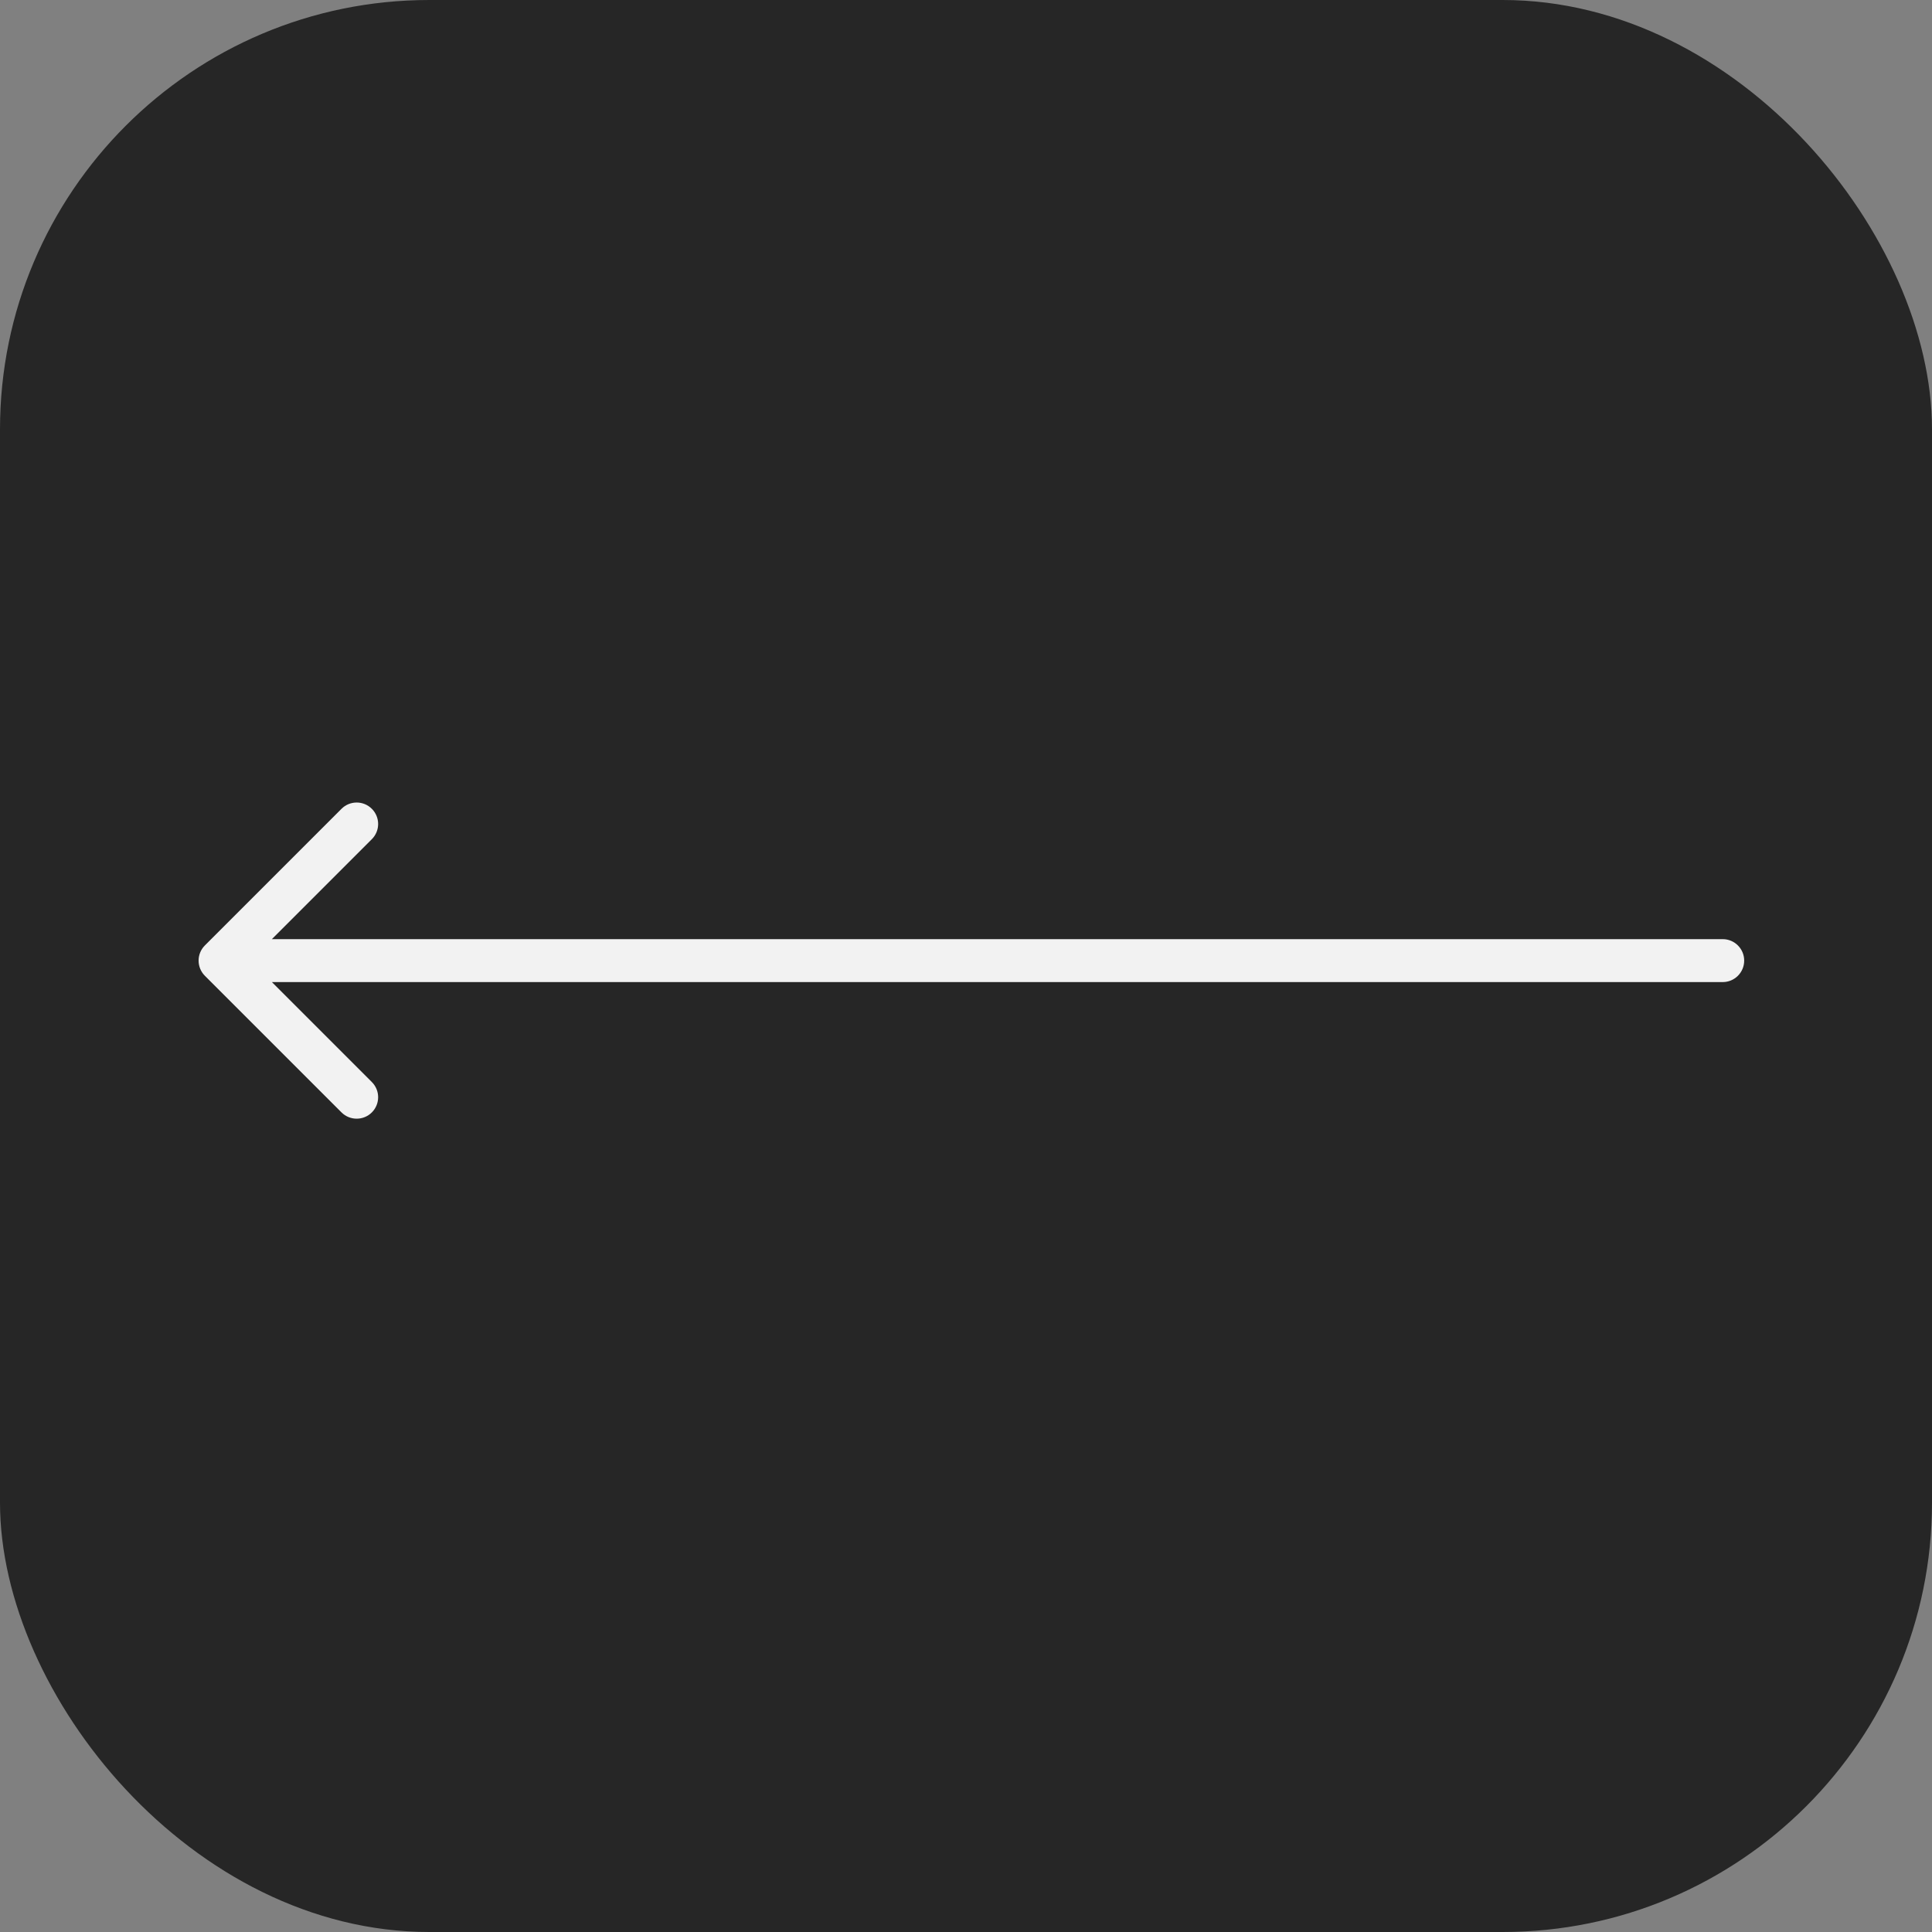
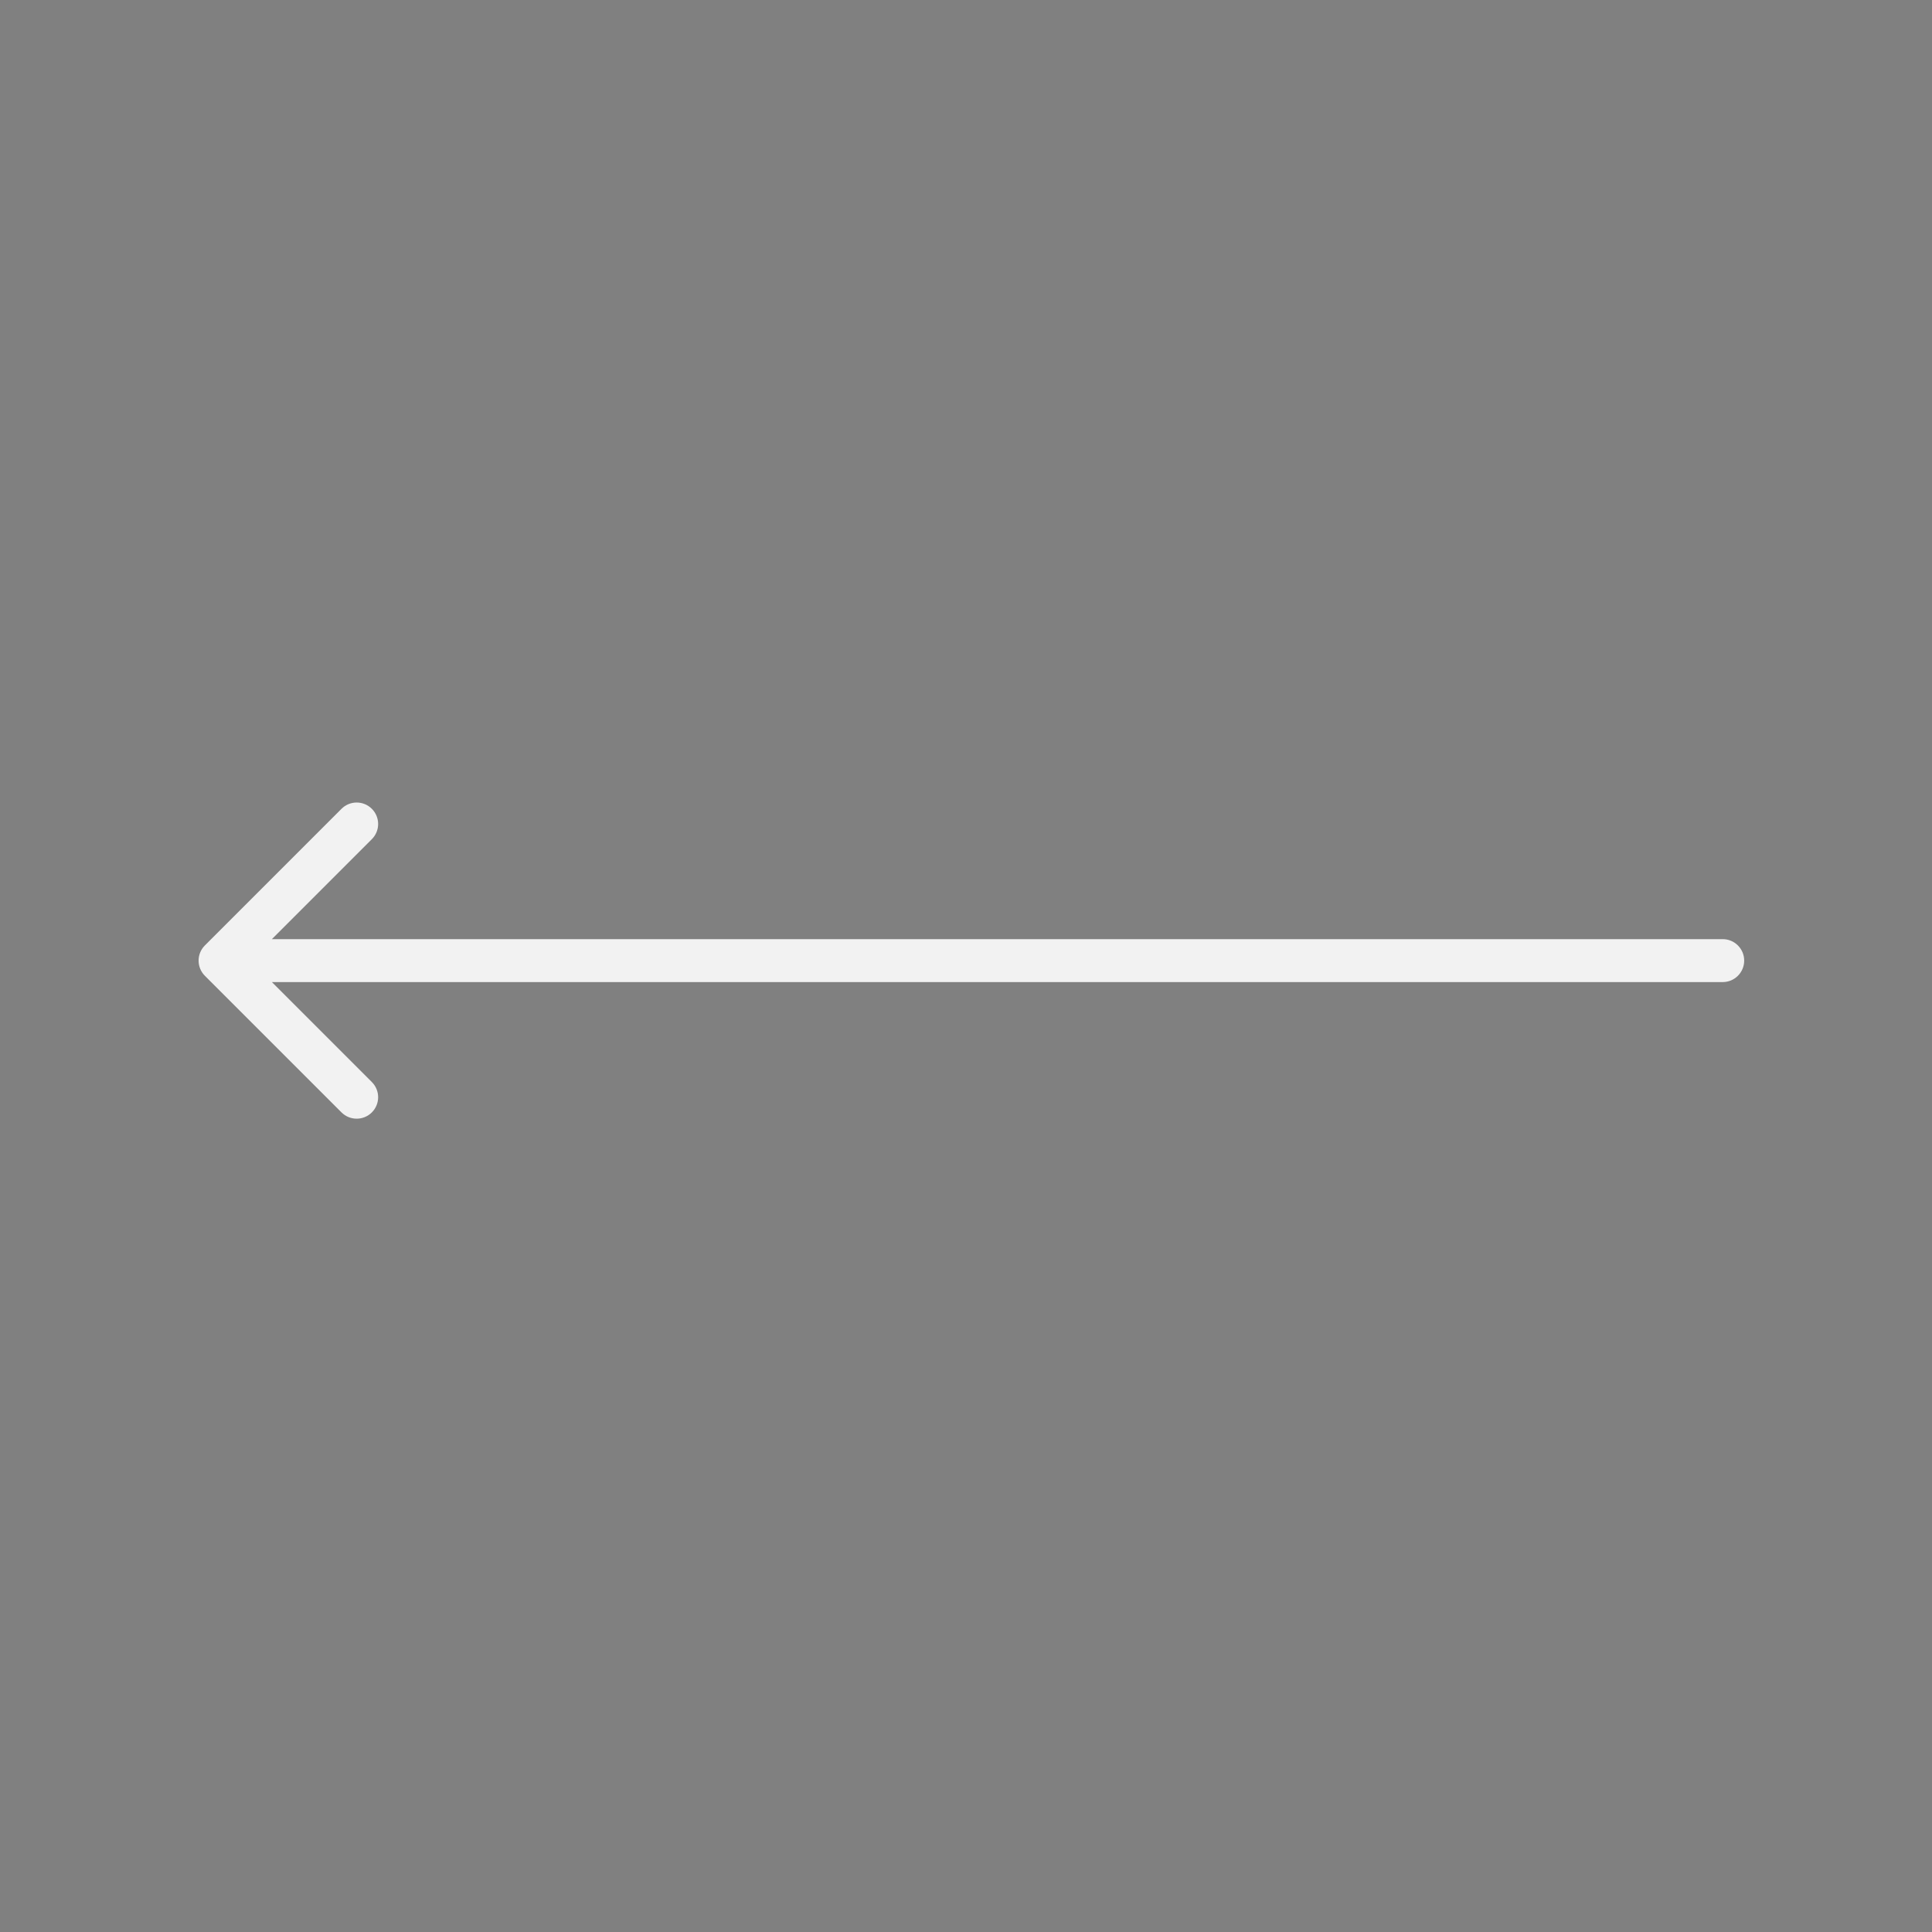
<svg xmlns="http://www.w3.org/2000/svg" width="90" height="90" viewBox="0 0 90 90" fill="none">
  <rect x="0" y="0" width="90" height="90" fill="#808080" stroke="none" />
-   <rect width="90" height="90" rx="20" fill="#262626" />
  <path d="M80.251 45.749C80.803 45.749 81.251 45.301 81.251 44.749C81.251 44.197 80.803 43.749 80.251 43.749V45.749ZM9.544 44.042C9.154 44.432 9.154 45.065 9.544 45.456L15.908 51.82C16.299 52.21 16.932 52.21 17.322 51.82C17.713 51.429 17.713 50.796 17.322 50.406L11.665 44.749L17.322 39.092C17.713 38.701 17.713 38.068 17.322 37.678C16.932 37.287 16.299 37.287 15.908 37.678L9.544 44.042ZM80.251 43.749L10.251 43.749V45.749L80.251 45.749V43.749Z" fill="#F2F2F2" />
</svg>